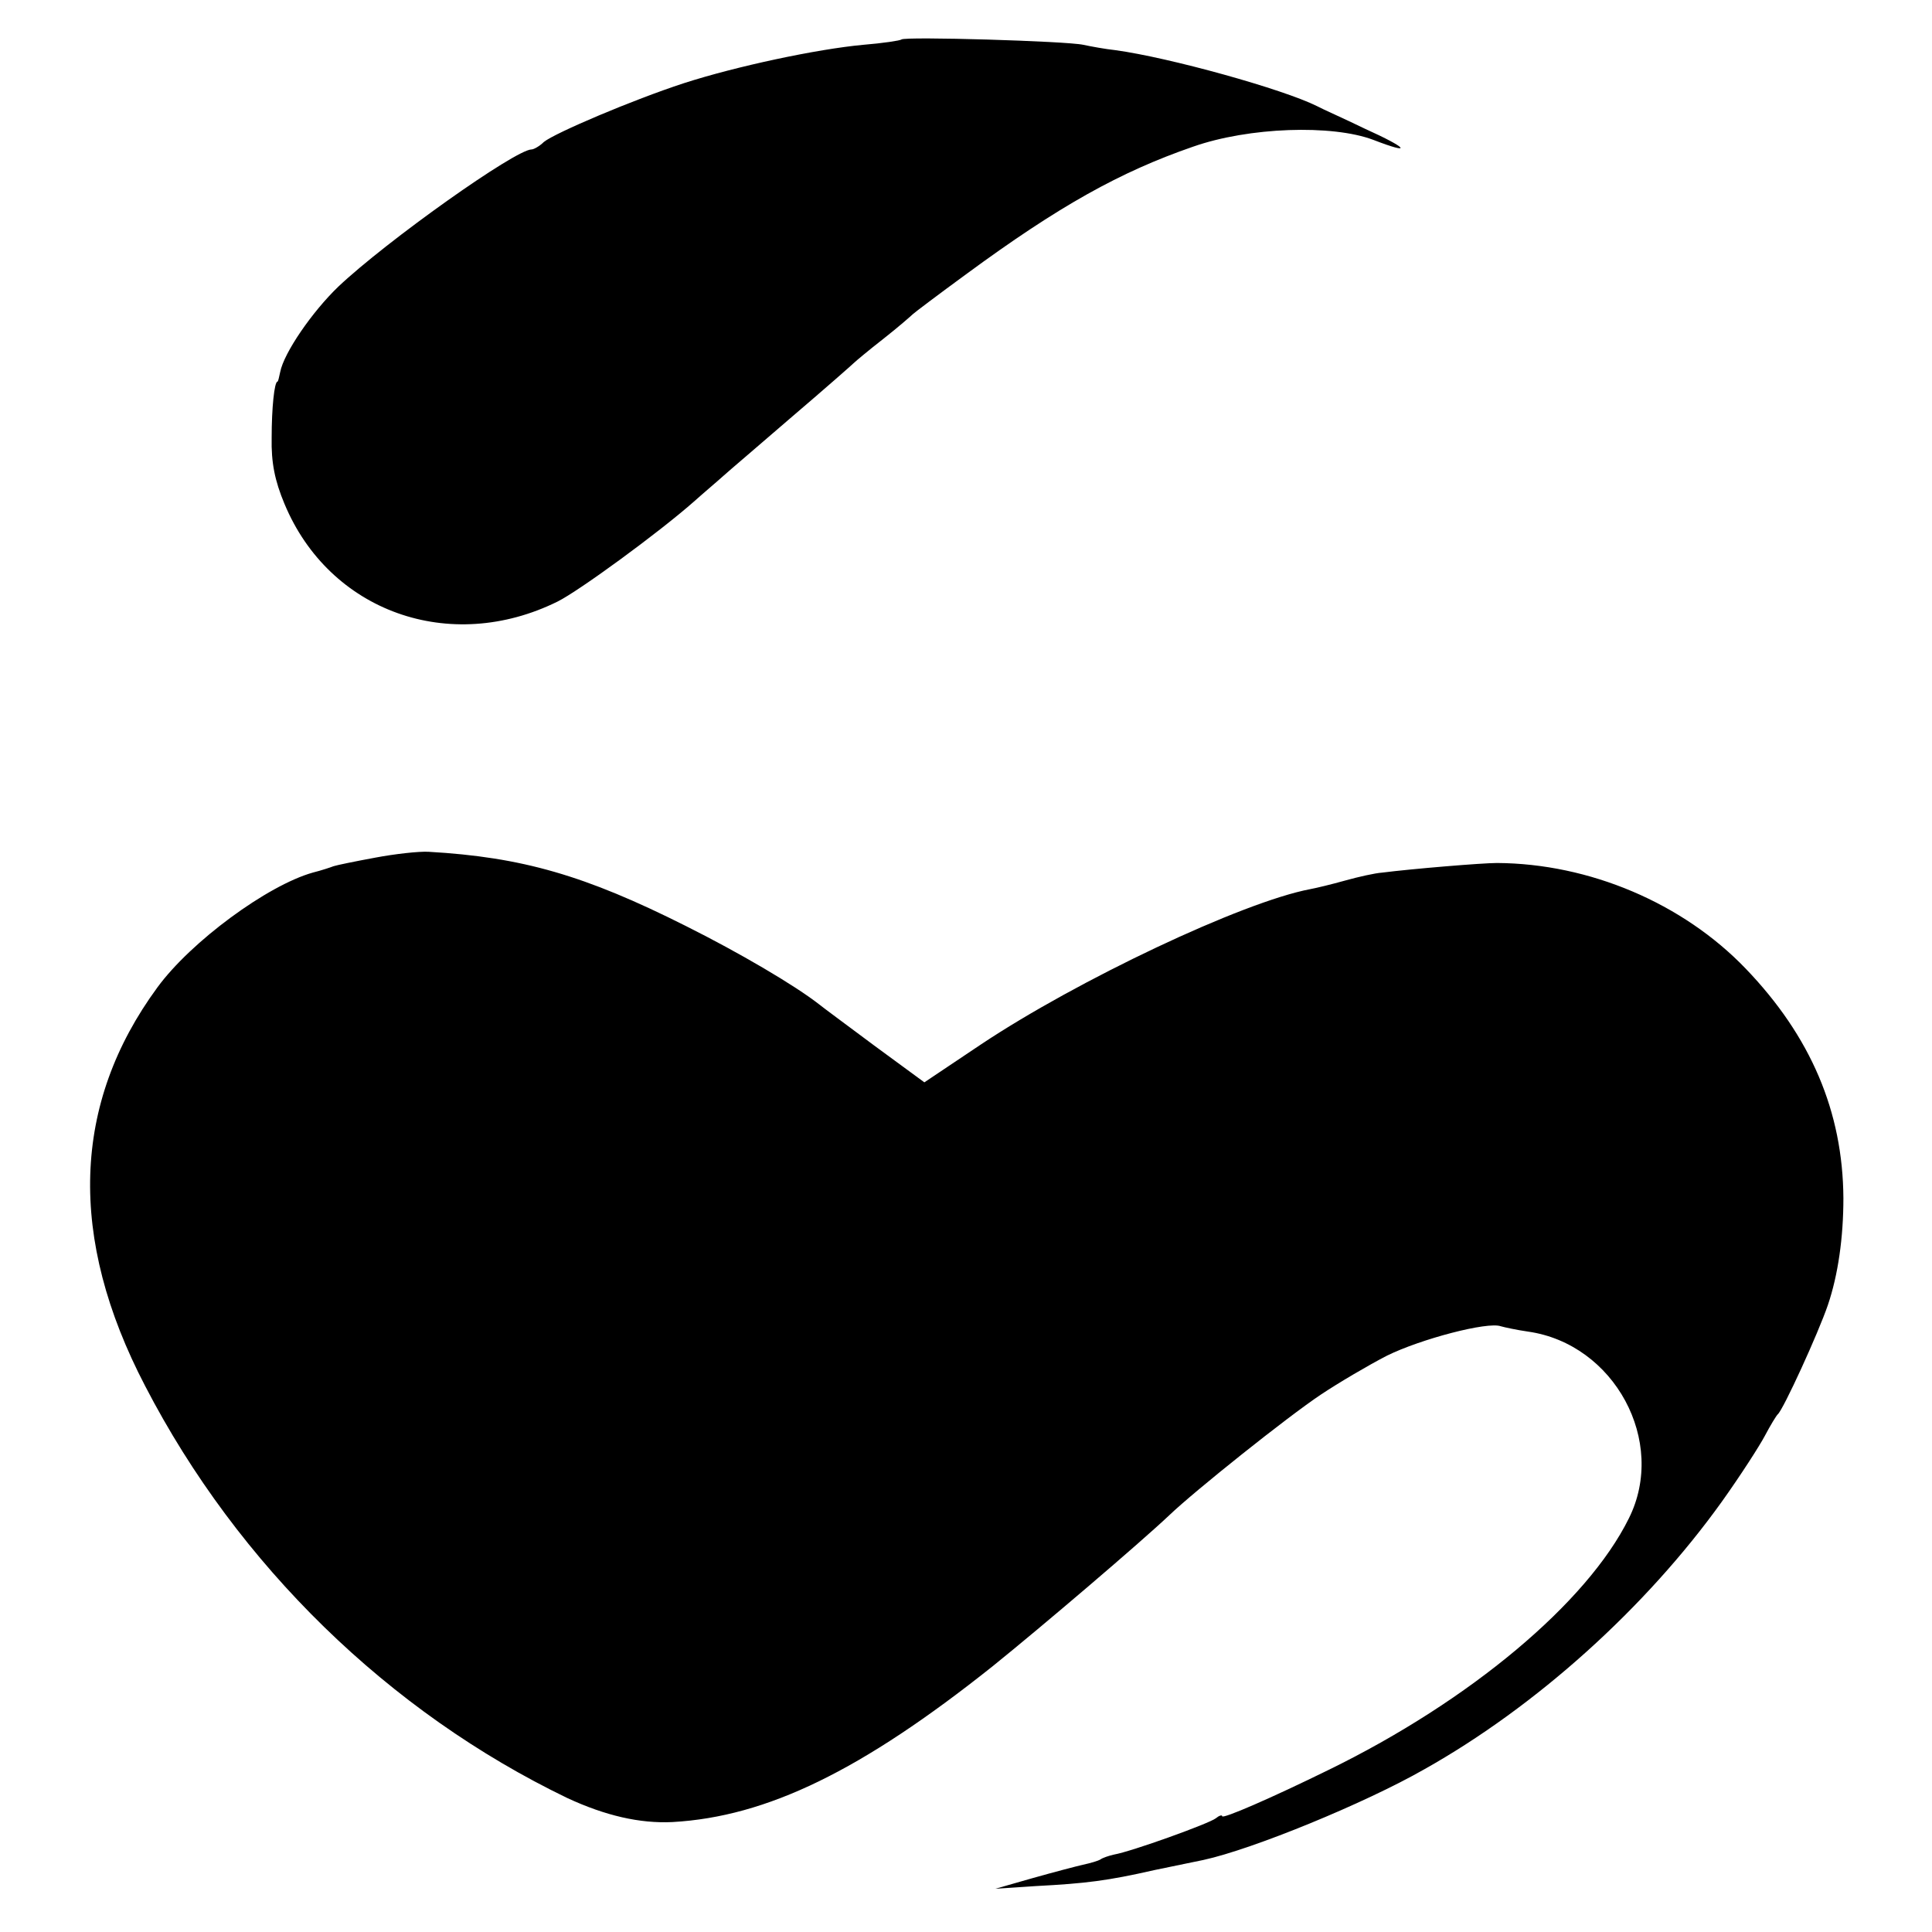
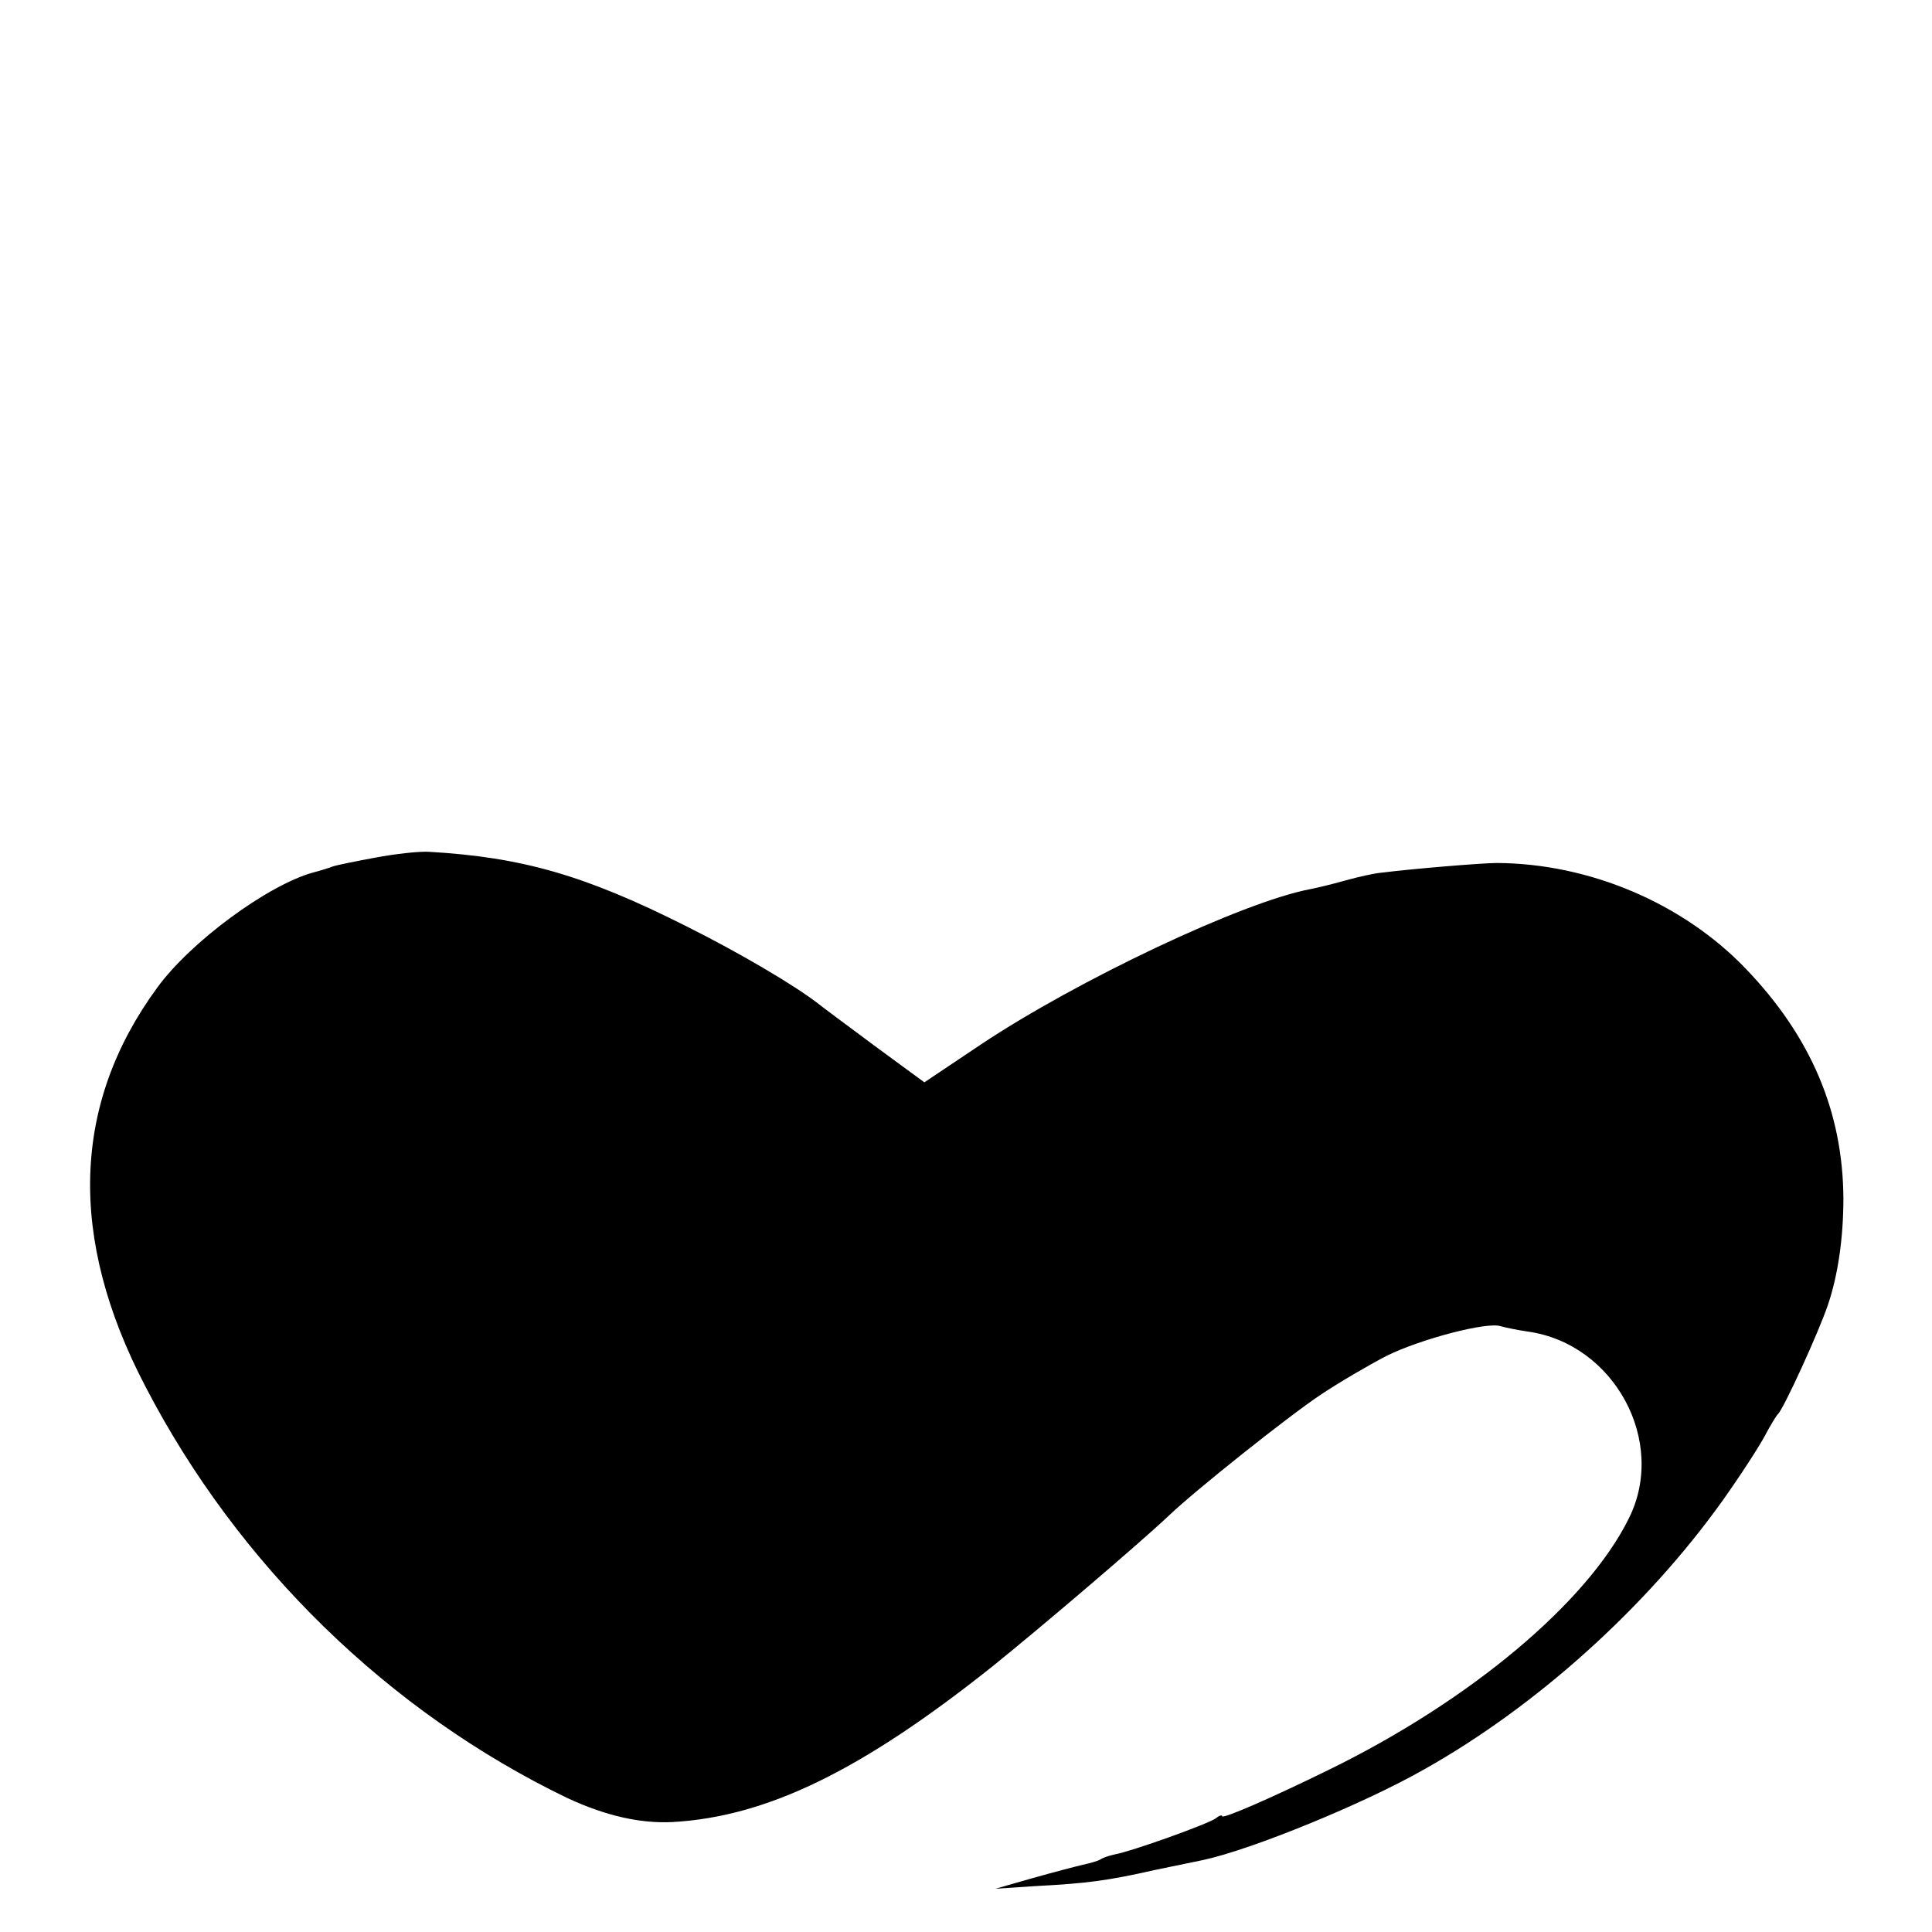
<svg xmlns="http://www.w3.org/2000/svg" version="1.0" width="362pt" height="362pt" viewBox="0 0 362 362" preserveAspectRatio="xMidYMid meet">
  <g transform="translate(0,362) scale(0.1,-0.1)" fill="#000000" stroke="none">
-     <path d="M1689 3546 c-2 -2 -35 -7 -72 -10 -86 -8 -237 -40 -336 -72 -95 -31 -241 -93 -262 -110 -8 -8 -19 -14 -23 -14 -30 0 -271 -171 -362 -257 -49 -47 -102 -124 -109 -160 -2 -10 -4 -18 -5 -18 -6 0 -11 -50 -11 -105 -1 -47 6 -81 24 -124 84 -202 310 -283 512 -183 40 20 188 128 255 187 19 17 44 38 55 48 11 10 70 60 130 112 61 52 112 97 115 100 3 3 28 24 55 45 28 22 52 43 55 46 3 3 48 37 100 75 174 128 289 192 425 239 105 37 261 42 338 13 75 -29 66 -16 -16 21 -39 19 -80 37 -89 42 -64 32 -276 91 -378 105 -19 2 -46 7 -60 10 -31 7 -335 16 -341 10z" />
    <path d="M703 2013 c-38 -7 -72 -14 -78 -16 -5 -2 -23 -8 -39 -12 -85 -24 -228 -129 -291 -215 -160 -218 -168 -469 -23 -747 174 -336 457 -611 791 -772 71 -33 136 -48 197 -45 177 10 354 96 600 292 93 75 276 231 331 283 47 45 221 184 284 226 33 22 89 55 124 73 63 31 188 64 213 55 7 -2 30 -7 51 -10 162 -23 261 -206 189 -350 -78 -158 -298 -342 -562 -471 -108 -53 -200 -93 -200 -87 0 3 -6 1 -12 -4 -13 -10 -157 -62 -191 -68 -9 -2 -21 -6 -25 -9 -5 -3 -19 -7 -33 -10 -13 -3 -55 -14 -94 -25 l-70 -20 75 5 c95 5 135 10 223 30 40 8 81 17 92 19 92 20 302 106 414 170 210 118 415 303 557 501 35 49 71 105 81 124 10 19 21 37 24 40 10 8 76 152 94 205 19 56 29 126 29 200 -1 162 -61 303 -183 430 -118 123 -293 197 -466 198 -28 0 -160 -11 -215 -18 -14 -1 -45 -8 -70 -15 -25 -7 -54 -14 -65 -16 -127 -24 -437 -171 -617 -291 l-106 -71 -94 69 c-51 38 -97 72 -103 77 -46 36 -150 97 -250 147 -189 95 -307 129 -482 139 -18 1 -63 -4 -100 -11z" />
  </g>
</svg>